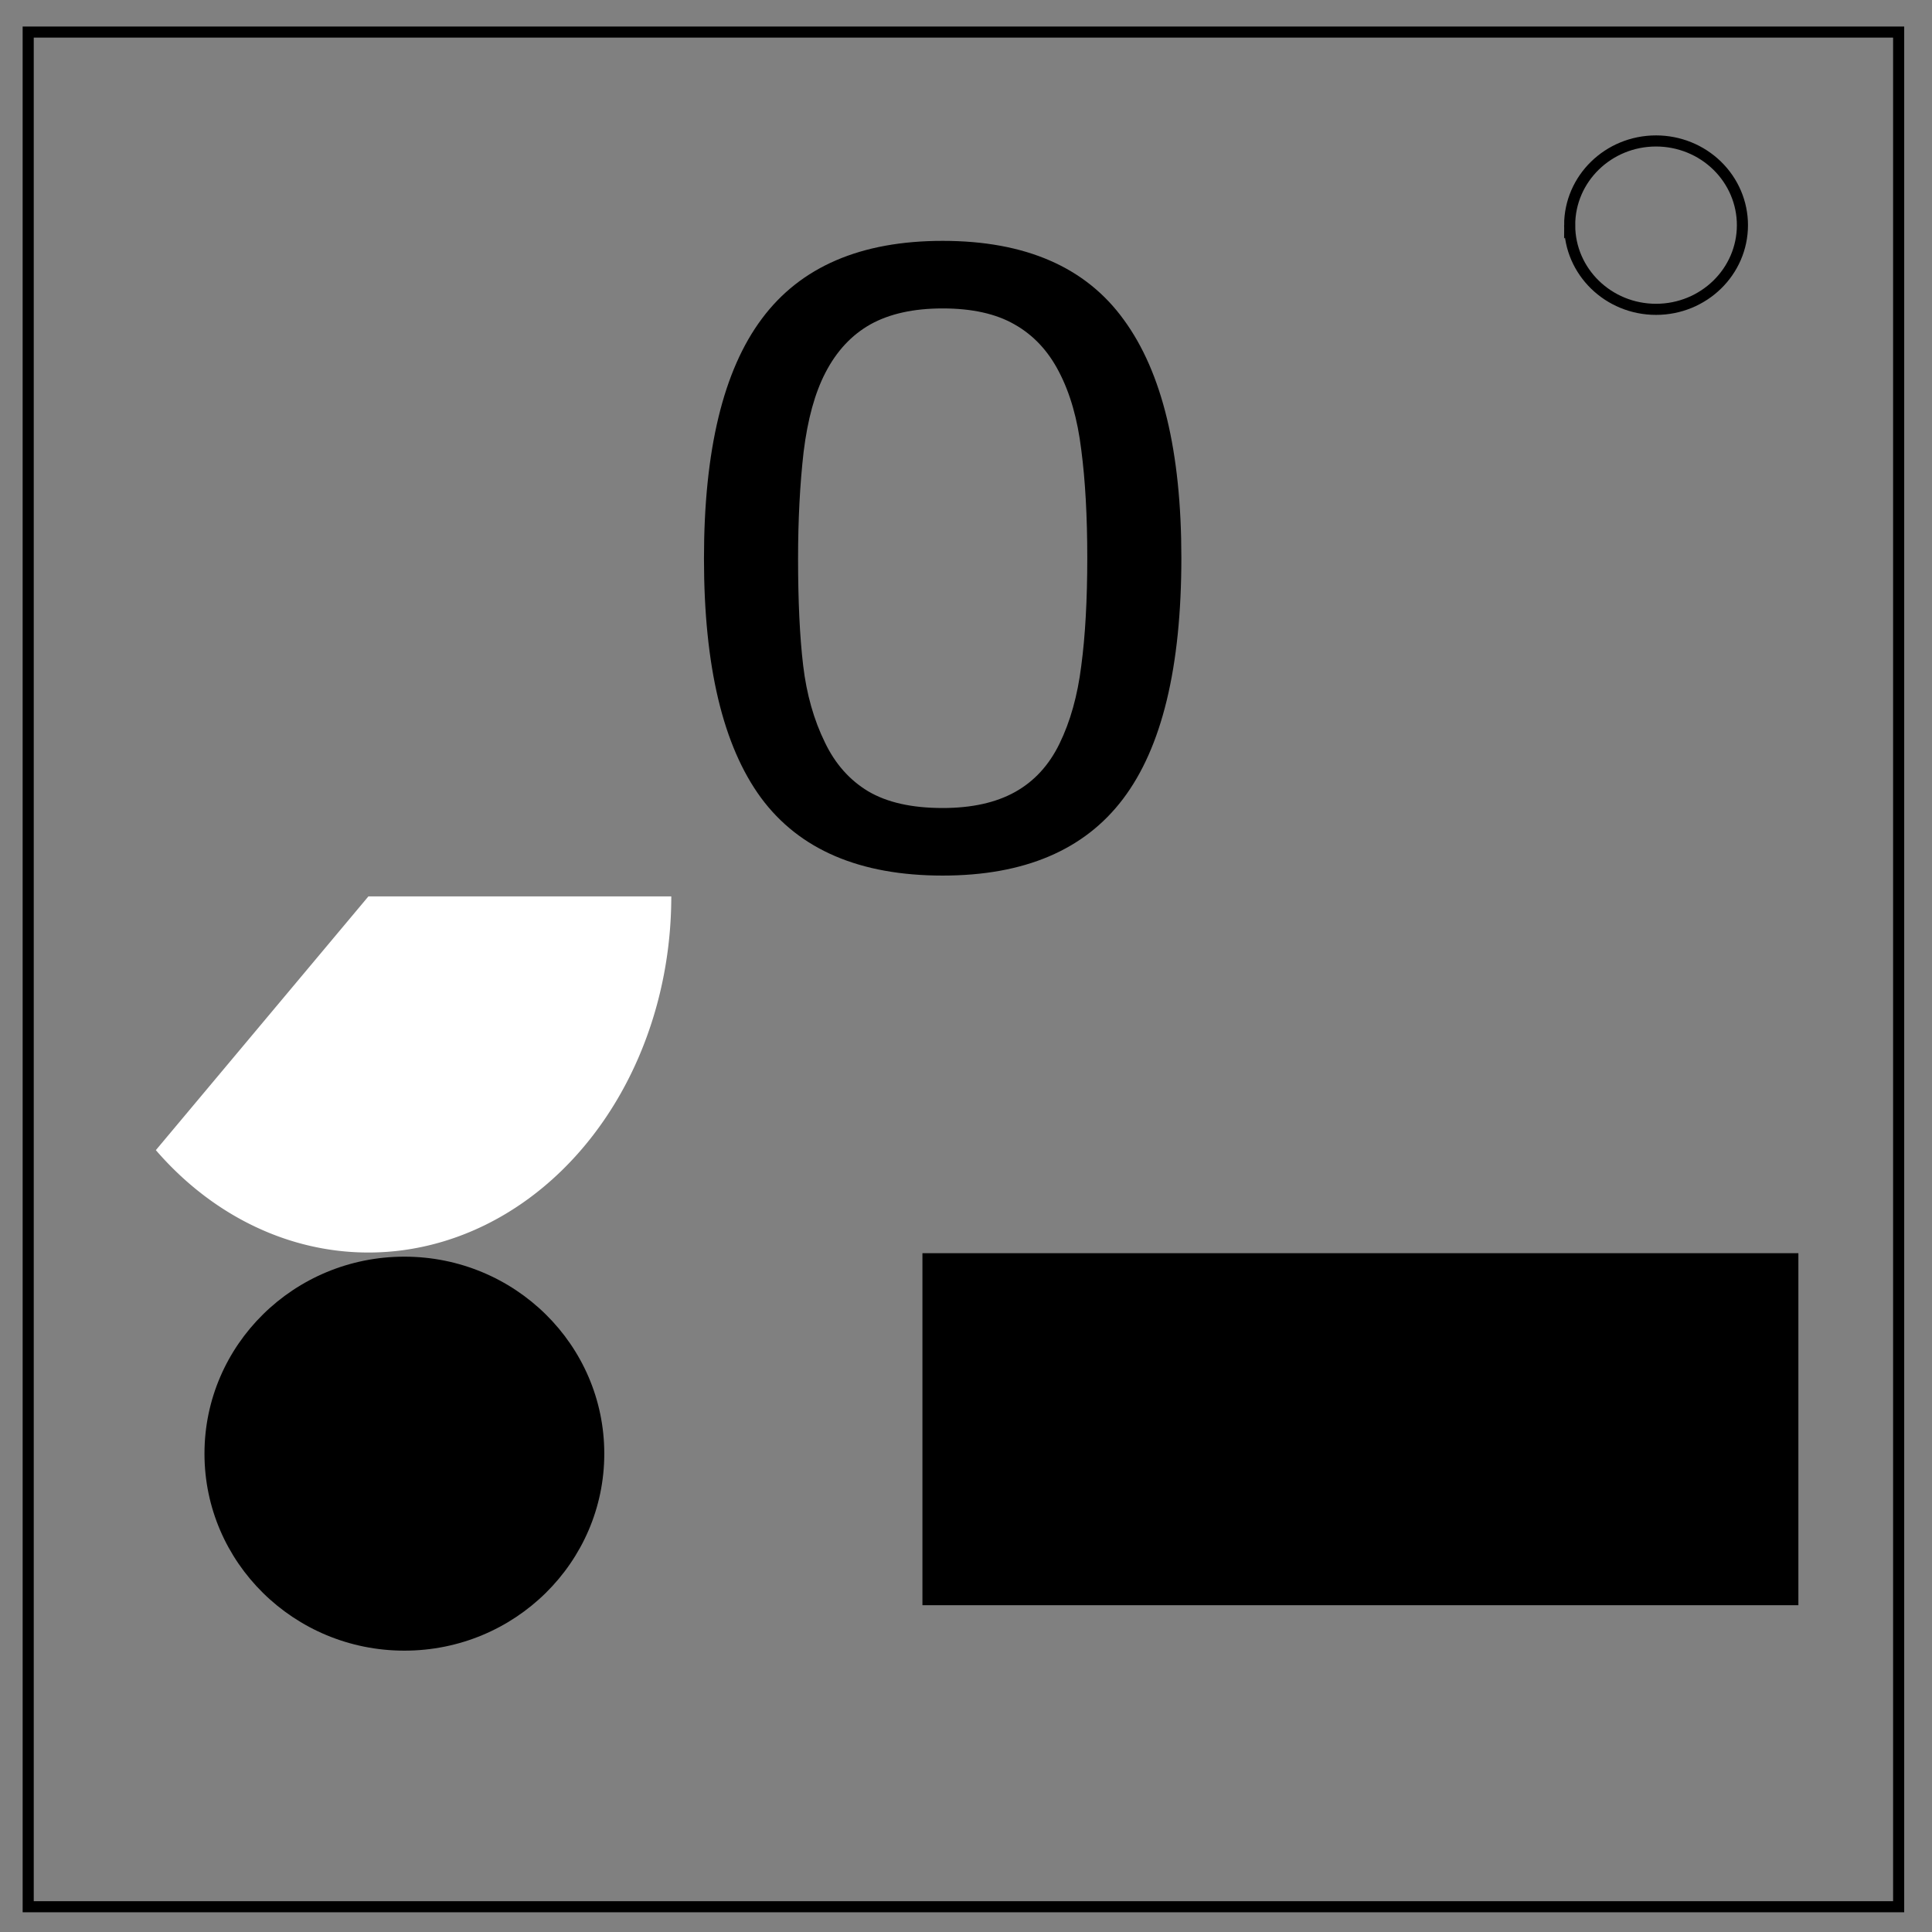
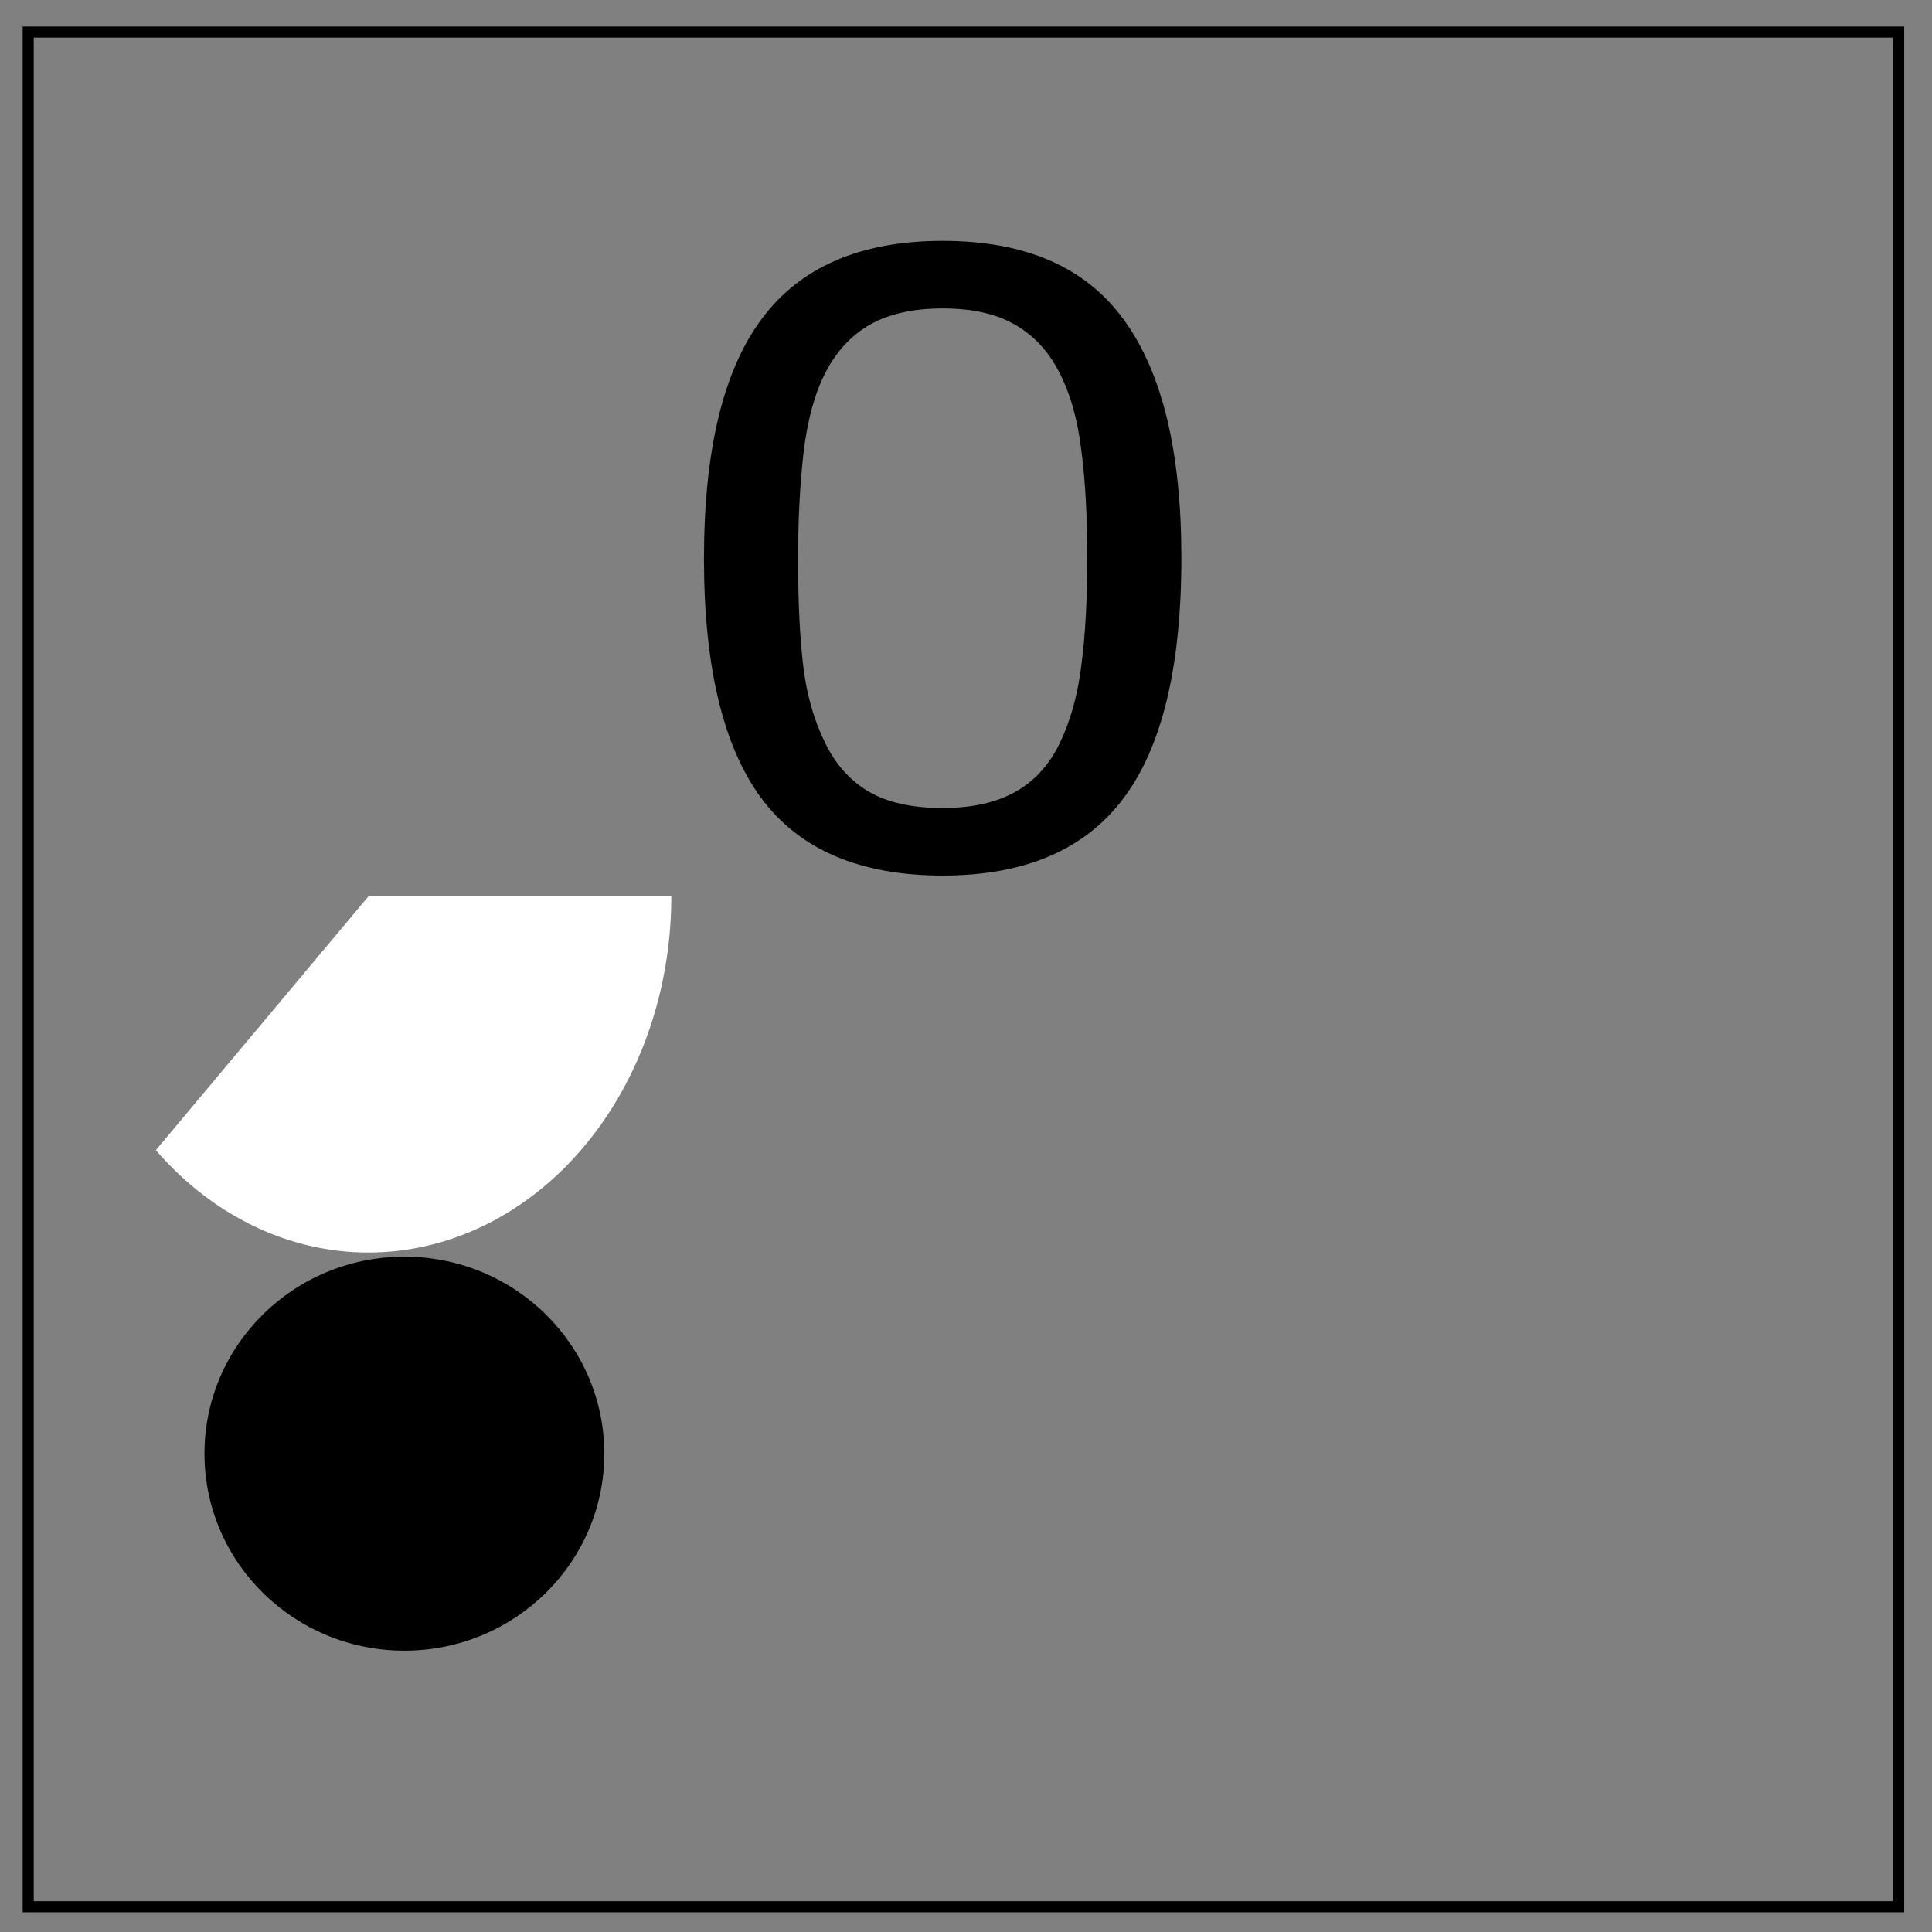
<svg xmlns="http://www.w3.org/2000/svg" fill="none" viewBox="0 0 348 348">
  <rect x="0" y="0" width="348" height="348" fill="#808080" stroke="none" />
  <path stroke="#000" stroke-width="2" d="M5.079 5.776h336.913v337.67H5.08z" />
-   <path stroke="#000" stroke-width="2" d="M282.734 40.554c0-8.376 6.966-15.165 15.56-15.165 4.126 0 8.084 1.597 11.001 4.441 2.918 2.844 4.558 6.702 4.558 10.724 0 8.376-6.966 15.165-15.56 15.165-8.593 0-15.559-6.79-15.559-15.165z" />
  <path fill="#fff" d="M120.915 161.466a54.56 64.144 0 01-33.487 59.167 54.56 64.144 0 01-59.355-13.464l38.283-45.703z" />
-   <path d="M166.153 225.729h157.78v63.407h-157.78z" fill-rule="evenodd" fill="#000" />
  <ellipse fill="#000" ry="35.483" rx="36.008" cy="261.839" cx="72.839" />
  <path d="M212.792 100.476q0 29.577-10.519 43.444-10.435 13.793-32.475 13.793-22.374 0-32.726-14.014-10.269-14.015-10.269-43.076 0-29.282 10.436-43.223 10.436-14.014 32.559-14.014 22.374 0 32.642 14.235 10.352 14.162 10.352 42.855zm-21.956 33.486q2.922-5.974 3.924-14.014 1.085-8.113 1.085-19.472 0-11.212-1.085-19.473-1.002-8.261-4.007-14.014-2.922-5.68-8.015-8.556-5.009-2.877-12.94-2.877-7.848 0-13.024 2.877-5.092 2.876-8.098 8.703-2.838 5.459-3.923 14.236-1.002 8.777-1.002 19.251 0 11.507.918 19.251.918 7.745 3.924 13.867 2.755 5.753 7.764 8.777 5.093 3.025 13.441 3.025 7.847 0 13.024-2.877 5.176-2.877 8.014-8.704z" aria-label="0" font-weight="400" font-size="160.71" font-family="sans-serif" letter-spacing="0" word-spacing="0" fill="#000" stroke-width="4.018" />
</svg>